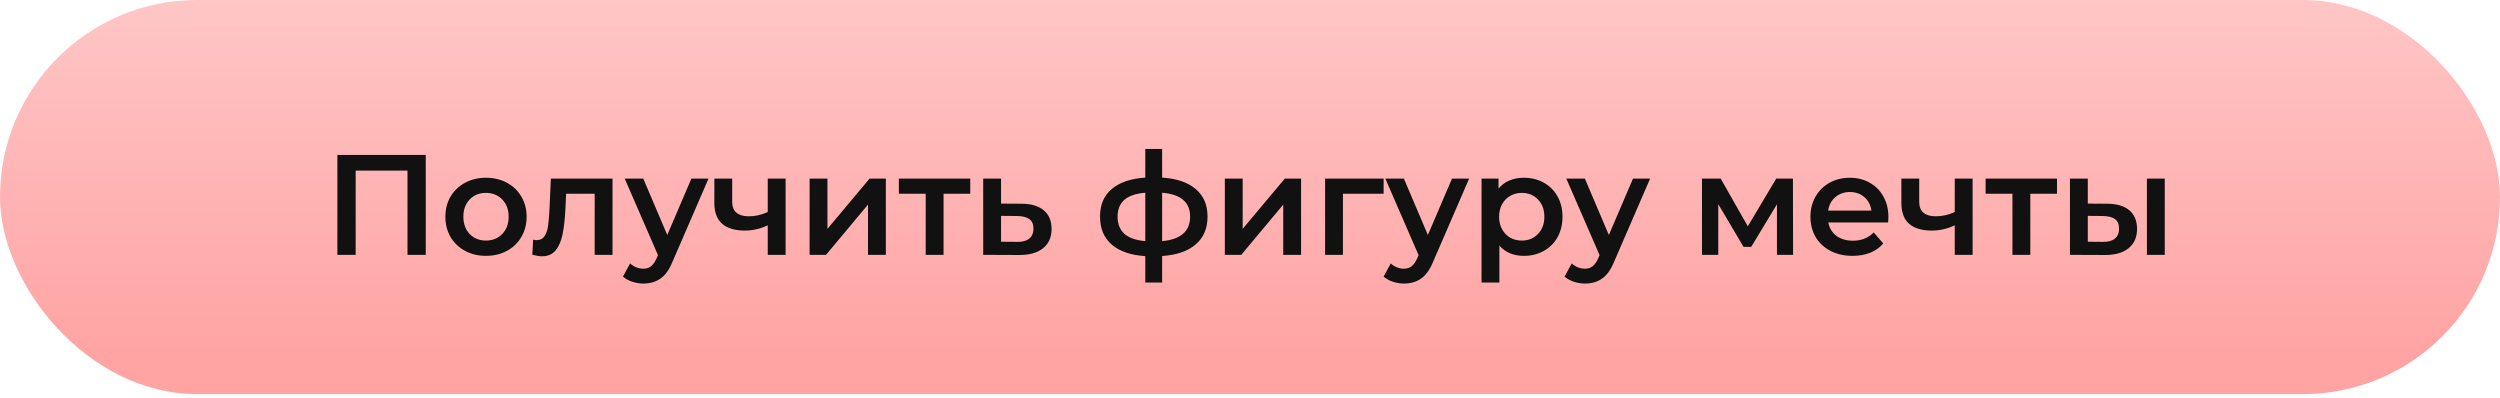
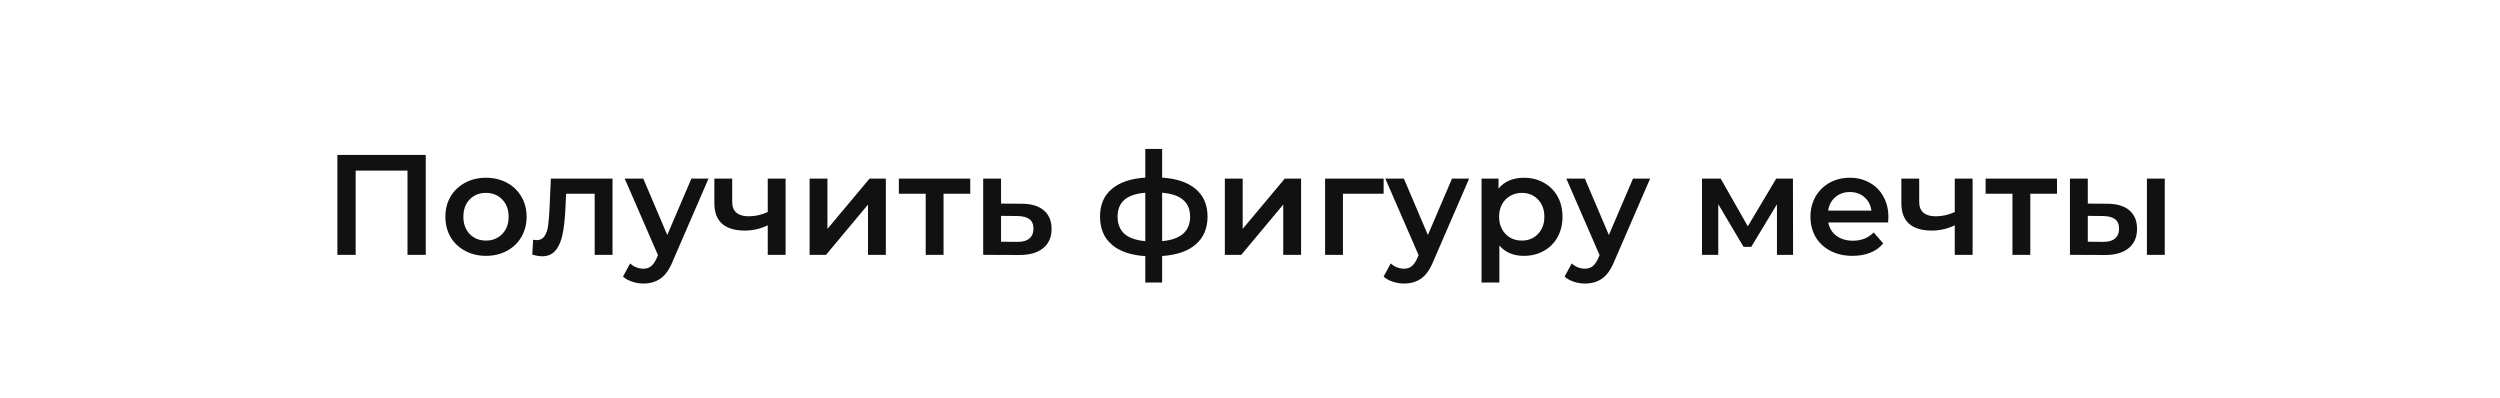
<svg xmlns="http://www.w3.org/2000/svg" width="320" height="51" viewBox="0 0 320 51" fill="none">
-   <rect width="320" height="50.442" rx="25.221" fill="url(#paint0_linear)" />
  <path d="M54.498 19.828V32.621H52.159V21.838H45.525V32.621H43.185V19.828H54.498ZM62.199 32.749C61.212 32.749 60.323 32.535 59.531 32.109C58.739 31.683 58.117 31.092 57.667 30.336C57.228 29.569 57.009 28.704 57.009 27.741C57.009 26.779 57.228 25.92 57.667 25.164C58.117 24.409 58.739 23.818 59.531 23.391C60.323 22.965 61.212 22.752 62.199 22.752C63.198 22.752 64.094 22.965 64.886 23.391C65.678 23.818 66.293 24.409 66.732 25.164C67.182 25.92 67.408 26.779 67.408 27.741C67.408 28.704 67.182 29.569 66.732 30.336C66.293 31.092 65.678 31.683 64.886 32.109C64.094 32.535 63.198 32.749 62.199 32.749ZM62.199 30.793C63.04 30.793 63.734 30.513 64.283 29.953C64.831 29.392 65.105 28.655 65.105 27.741C65.105 26.827 64.831 26.09 64.283 25.53C63.734 24.969 63.04 24.689 62.199 24.689C61.358 24.689 60.664 24.969 60.116 25.53C59.58 26.09 59.312 26.827 59.312 27.741C59.312 28.655 59.58 29.392 60.116 29.953C60.664 30.513 61.358 30.793 62.199 30.793ZM78.403 22.861V32.621H76.119V24.799H72.463L72.372 26.736C72.311 28.027 72.189 29.112 72.007 29.989C71.836 30.854 71.537 31.543 71.111 32.054C70.697 32.554 70.124 32.803 69.393 32.803C69.052 32.803 68.632 32.736 68.132 32.602L68.242 30.683C68.412 30.72 68.558 30.738 68.68 30.738C69.143 30.738 69.49 30.556 69.722 30.19C69.954 29.812 70.1 29.368 70.161 28.856C70.234 28.332 70.295 27.589 70.343 26.626L70.508 22.861H78.403ZM90.691 22.861L86.122 33.407C85.695 34.467 85.178 35.21 84.568 35.636C83.959 36.075 83.222 36.294 82.357 36.294C81.87 36.294 81.388 36.215 80.913 36.057C80.438 35.898 80.048 35.679 79.744 35.399L80.657 33.717C80.877 33.925 81.132 34.089 81.425 34.211C81.73 34.333 82.034 34.394 82.339 34.394C82.741 34.394 83.07 34.29 83.326 34.083C83.594 33.876 83.837 33.529 84.057 33.041L84.221 32.657L79.963 22.861H82.339L85.409 30.08L88.498 22.861H90.691ZM100.557 22.861V32.621H98.272V28.838C97.334 29.288 96.353 29.514 95.33 29.514C94.075 29.514 93.112 29.227 92.442 28.655C91.772 28.07 91.437 27.181 91.437 25.987V22.861H93.721V25.84C93.721 26.462 93.904 26.925 94.27 27.229C94.635 27.534 95.153 27.686 95.823 27.686C96.676 27.686 97.492 27.503 98.272 27.138V22.861H100.557ZM103.629 22.861H105.913V29.295L111.305 22.861H113.388V32.621H111.104V26.188L105.73 32.621H103.629V22.861ZM124.192 24.799H120.774V32.621H118.49V24.799H115.054V22.861H124.192V24.799ZM130.747 26.078C131.99 26.078 132.94 26.358 133.598 26.919C134.268 27.479 134.603 28.271 134.603 29.295C134.603 30.367 134.238 31.195 133.507 31.78C132.776 32.365 131.746 32.651 130.418 32.639L125.849 32.621V22.861H128.134V26.06L130.747 26.078ZM130.217 30.958C130.887 30.97 131.399 30.83 131.752 30.537C132.105 30.245 132.282 29.819 132.282 29.258C132.282 28.71 132.112 28.308 131.77 28.052C131.429 27.796 130.911 27.662 130.217 27.65L128.134 27.631V30.939L130.217 30.958ZM154.565 27.723C154.565 29.234 154.059 30.422 153.048 31.287C152.049 32.152 150.617 32.645 148.753 32.767V36.166H146.597V32.785C144.732 32.663 143.301 32.17 142.302 31.305C141.303 30.44 140.803 29.246 140.803 27.723C140.803 26.212 141.303 25.036 142.302 24.196C143.301 23.343 144.732 22.855 146.597 22.733V19.06H148.753V22.733C150.617 22.855 152.049 23.343 153.048 24.196C154.059 25.048 154.565 26.224 154.565 27.723ZM143.051 27.723C143.051 28.661 143.337 29.392 143.91 29.916C144.495 30.44 145.39 30.757 146.597 30.866V24.671C145.39 24.768 144.495 25.073 143.91 25.584C143.337 26.096 143.051 26.809 143.051 27.723ZM148.753 30.866C151.141 30.647 152.335 29.599 152.335 27.723C152.335 26.797 152.037 26.084 151.44 25.584C150.855 25.073 149.959 24.768 148.753 24.671V30.866ZM156.779 22.861H159.063V29.295L164.455 22.861H166.538V32.621H164.254V26.188L158.881 32.621H156.779V22.861ZM177.105 24.799H171.896V32.621H169.611V22.861H177.105V24.799ZM188.05 22.861L183.481 33.407C183.054 34.467 182.537 35.21 181.927 35.636C181.318 36.075 180.581 36.294 179.716 36.294C179.229 36.294 178.747 36.215 178.272 36.057C177.797 35.898 177.407 35.679 177.102 35.399L178.016 33.717C178.236 33.925 178.491 34.089 178.784 34.211C179.088 34.333 179.393 34.394 179.698 34.394C180.1 34.394 180.429 34.29 180.685 34.083C180.953 33.876 181.196 33.529 181.416 33.041L181.58 32.657L177.322 22.861H179.698L182.768 30.08L185.857 22.861H188.05ZM195.046 22.752C195.997 22.752 196.843 22.959 197.587 23.373C198.342 23.787 198.933 24.372 199.359 25.128C199.786 25.883 199.999 26.754 199.999 27.741C199.999 28.728 199.786 29.605 199.359 30.373C198.933 31.128 198.342 31.713 197.587 32.127C196.843 32.542 195.997 32.749 195.046 32.749C193.73 32.749 192.689 32.31 191.921 31.433V36.166H189.637V22.861H191.811V24.141C192.189 23.678 192.652 23.331 193.2 23.099C193.761 22.867 194.376 22.752 195.046 22.752ZM194.79 30.793C195.631 30.793 196.319 30.513 196.856 29.953C197.404 29.392 197.678 28.655 197.678 27.741C197.678 26.827 197.404 26.09 196.856 25.53C196.319 24.969 195.631 24.689 194.79 24.689C194.242 24.689 193.749 24.817 193.31 25.073C192.871 25.317 192.524 25.67 192.268 26.133C192.012 26.596 191.884 27.132 191.884 27.741C191.884 28.35 192.012 28.886 192.268 29.349C192.524 29.812 192.871 30.172 193.31 30.428C193.749 30.671 194.242 30.793 194.79 30.793ZM211.216 22.861L206.647 33.407C206.221 34.467 205.703 35.21 205.094 35.636C204.484 36.075 203.747 36.294 202.882 36.294C202.395 36.294 201.914 36.215 201.438 36.057C200.963 35.898 200.573 35.679 200.269 35.399L201.182 33.717C201.402 33.925 201.658 34.089 201.95 34.211C202.255 34.333 202.559 34.394 202.864 34.394C203.266 34.394 203.595 34.29 203.851 34.083C204.119 33.876 204.363 33.529 204.582 33.041L204.746 32.657L200.488 22.861H202.864L205.934 30.08L209.023 22.861H211.216ZM227.449 32.621V26.151L224.159 31.597H223.172L219.937 26.133V32.621H217.854V22.861H220.248L223.72 28.966L227.357 22.861H229.495L229.514 32.621H227.449ZM241.716 27.796C241.716 27.954 241.704 28.18 241.679 28.472H234.022C234.156 29.191 234.503 29.764 235.063 30.19C235.636 30.604 236.343 30.811 237.183 30.811C238.256 30.811 239.139 30.458 239.834 29.752L241.058 31.159C240.619 31.683 240.065 32.079 239.395 32.347C238.725 32.615 237.969 32.749 237.129 32.749C236.056 32.749 235.112 32.535 234.296 32.109C233.48 31.683 232.846 31.092 232.395 30.336C231.957 29.569 231.737 28.704 231.737 27.741C231.737 26.791 231.95 25.938 232.377 25.183C232.816 24.415 233.419 23.818 234.186 23.391C234.954 22.965 235.819 22.752 236.781 22.752C237.732 22.752 238.579 22.965 239.322 23.391C240.077 23.806 240.662 24.397 241.076 25.164C241.503 25.92 241.716 26.797 241.716 27.796ZM236.781 24.579C236.05 24.579 235.429 24.799 234.917 25.237C234.418 25.664 234.113 26.236 234.003 26.955H239.541C239.444 26.249 239.145 25.676 238.646 25.237C238.146 24.799 237.525 24.579 236.781 24.579ZM252.494 22.861V32.621H250.209V28.838C249.271 29.288 248.29 29.514 247.267 29.514C246.012 29.514 245.049 29.227 244.379 28.655C243.709 28.07 243.374 27.181 243.374 25.987V22.861H245.658V25.84C245.658 26.462 245.841 26.925 246.207 27.229C246.572 27.534 247.09 27.686 247.76 27.686C248.613 27.686 249.429 27.503 250.209 27.138V22.861H252.494ZM263.296 24.799H259.879V32.621H257.594V24.799H254.158V22.861H263.296V24.799ZM269.705 26.078C270.948 26.078 271.898 26.358 272.556 26.919C273.214 27.479 273.543 28.271 273.543 29.295C273.543 30.367 273.178 31.195 272.447 31.78C271.728 32.365 270.704 32.651 269.376 32.639L264.954 32.621V22.861H267.238V26.06L269.705 26.078ZM274.804 22.861H277.089V32.621H274.804V22.861ZM269.175 30.958C269.845 30.97 270.357 30.83 270.71 30.537C271.064 30.245 271.24 29.819 271.24 29.258C271.24 28.71 271.07 28.308 270.729 28.052C270.388 27.796 269.87 27.662 269.175 27.65L267.238 27.631V30.939L269.175 30.958Z" fill="#111111" />
  <defs>
    <linearGradient id="paint0_linear" x1="160" y1="0" x2="160" y2="50.442" gradientUnits="userSpaceOnUse">
      <stop stop-color="#FFC6C6" />
      <stop offset="0.917" stop-color="#FFA3A3" />
    </linearGradient>
  </defs>
</svg>